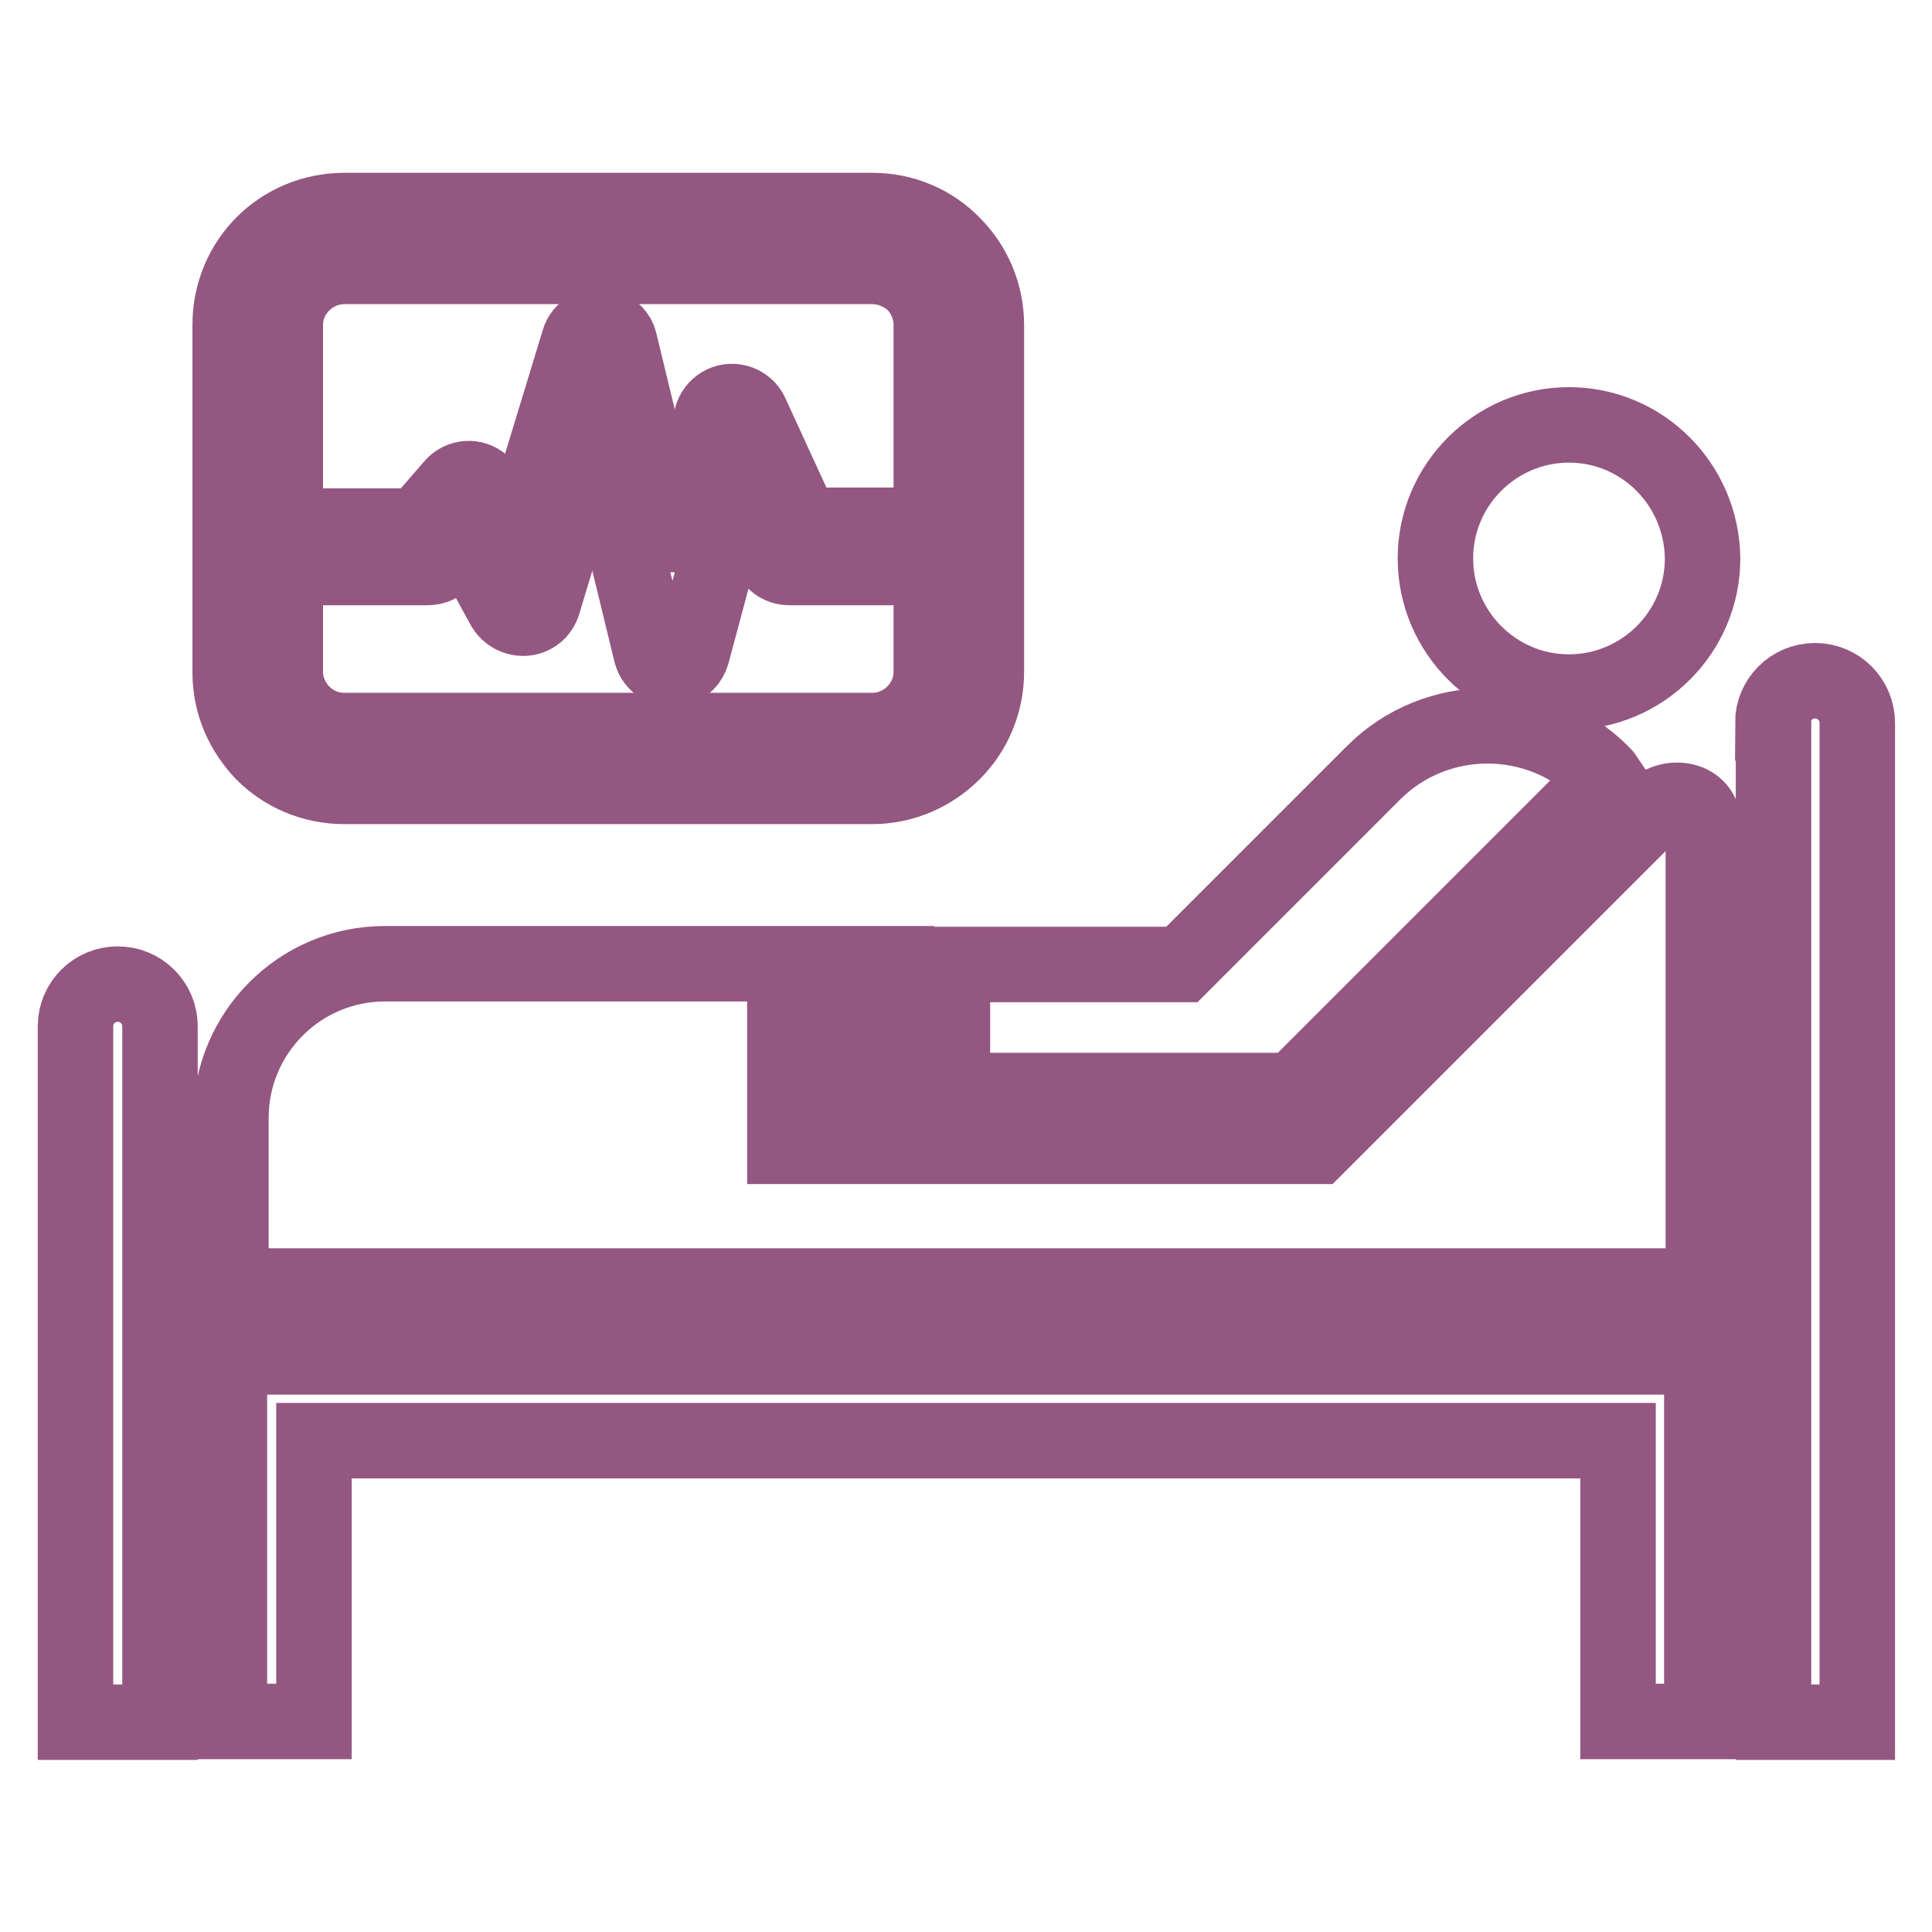
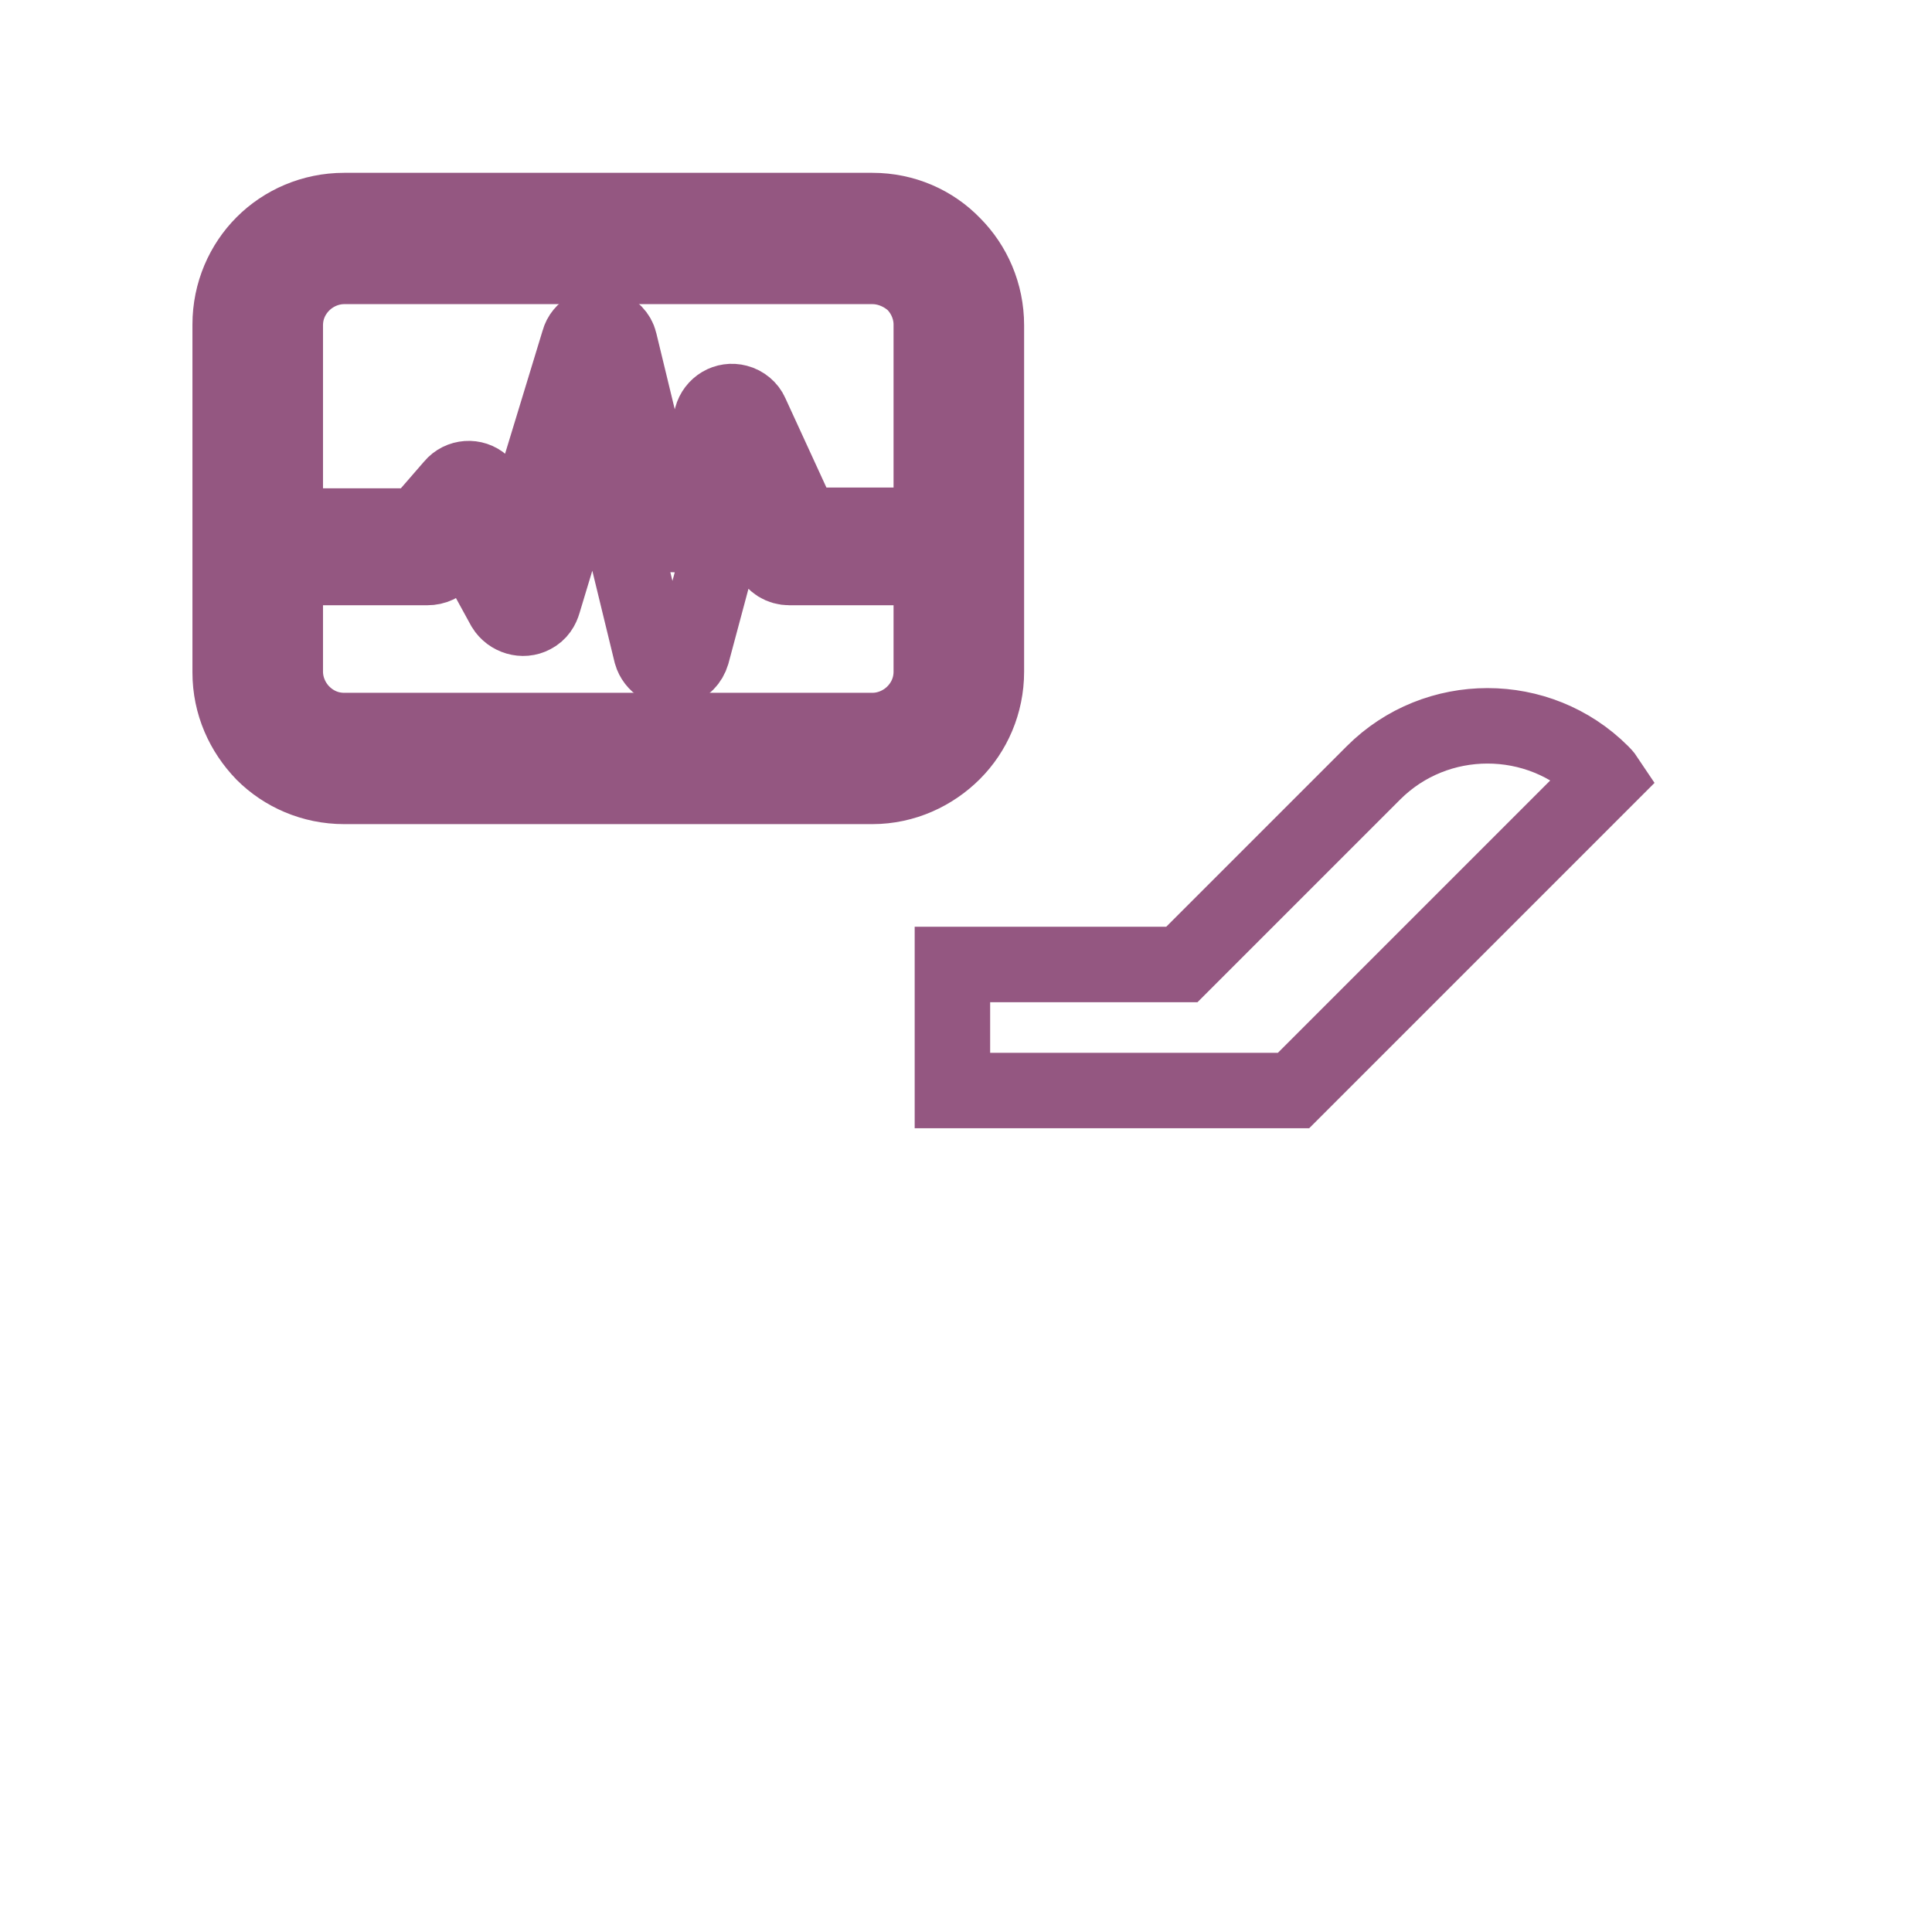
<svg xmlns="http://www.w3.org/2000/svg" version="1.1" x="0px" y="0px" viewBox="0 0 256 256" enable-background="new 0 0 256 256" xml:space="preserve">
  <g>
-     <path stroke-width="10" fill-opacity="0" stroke="#945781" d="M10,136c0-3.1,2.5-5.6,5.6-5.6c3.1,0,5.6,2.5,5.6,5.6v92.2H10V136z M30.4,228.1v-48.3h195.1v48.3h-11.1 v-37.2H41.6v37.2H30.4L30.4,228.1z M234.9,95.8c0-3.1,2.5-5.6,5.6-5.6c3.1,0,5.6,2.5,5.6,5.6v132.4h-11.1V95.8L234.9,95.8z  M174.5,151.9h-55.7v-24.2h-7.4v24.2h-7.4v-24.2h-53c-11.3,0-20.4,9.2-20.4,20.4v22.3h195.1v-61.1c0-3.5-4.4-4.2-6.6-2 C204.1,122.3,189.3,137.1,174.5,151.9z M207.9,56.3c-9.7,0-17.7,7.9-17.7,17.7c0,9.7,7.9,17.7,17.7,17.7c9.7,0,17.7-7.9,17.7-17.7 C225.5,64.2,217.6,56.3,207.9,56.3z" />
    <path stroke-width="10" fill-opacity="0" stroke="#945781" d="M156.6,127.8l25.4-25.4c8.3-8.3,21.9-8.3,30.2,0c0.2,0.2,0.4,0.4,0.6,0.7l-24.7,24.7l-16.7,16.7h-45.2 v-16.7H156.6z M115.6,35.3h-70c-2.1,0-4.1,0.9-5.5,2.3c-1.4,1.4-2.3,3.3-2.3,5.5v45.9c0,2.1,0.9,4.1,2.3,5.5 c1.4,1.4,3.3,2.3,5.5,2.3h70c2.1,0,4.1-0.9,5.5-2.3c1.4-1.4,2.3-3.3,2.3-5.5V43c0-2.1-0.9-4.1-2.3-5.5 C119.7,36.2,117.7,35.3,115.6,35.3z M45.6,27.9h70c4.2,0,8,1.7,10.7,4.5c2.7,2.7,4.4,6.5,4.4,10.7v45.9c0,4.2-1.7,8-4.4,10.7 c-2.7,2.7-6.5,4.5-10.7,4.5l-70,0c-4.2,0-8-1.7-10.7-4.4c-2.7-2.8-4.4-6.5-4.4-10.7V43c0-4.2,1.7-8,4.4-10.7 C37.6,29.6,41.4,27.9,45.6,27.9L45.6,27.9z" />
    <path stroke-width="10" fill-opacity="0" stroke="#945781" d="M45.3,69.7h10.1l4.6-5.3c1-1.2,2.8-1.3,3.9-0.3c0.3,0.2,0.5,0.5,0.6,0.8l0,0l4,7.2l8.2-26.9 c0.4-1.5,2-2.3,3.5-1.9c0.9,0.3,1.7,1.1,1.9,2h0l7.1,29.3l5.1-19.3c0.4-1.5,1.9-2.4,3.4-2c0.8,0.2,1.5,0.8,1.8,1.5l6.8,14.8h9.6 v5.6h-11.3v0c-1.1,0-2.1-0.6-2.5-1.6l-4.4-9.4l-6,22.4c-0.3,1-1,1.7-2,2c-1.5,0.4-3-0.6-3.4-2l-7.3-30L72,79.8 c-0.2,0.7-0.6,1.4-1.4,1.8c-1.3,0.7-3,0.2-3.8-1.1L61.6,71l-2.7,3.1c-0.5,0.7-1.3,1.1-2.3,1.1H45.3V69.7z" />
  </g>
</svg>